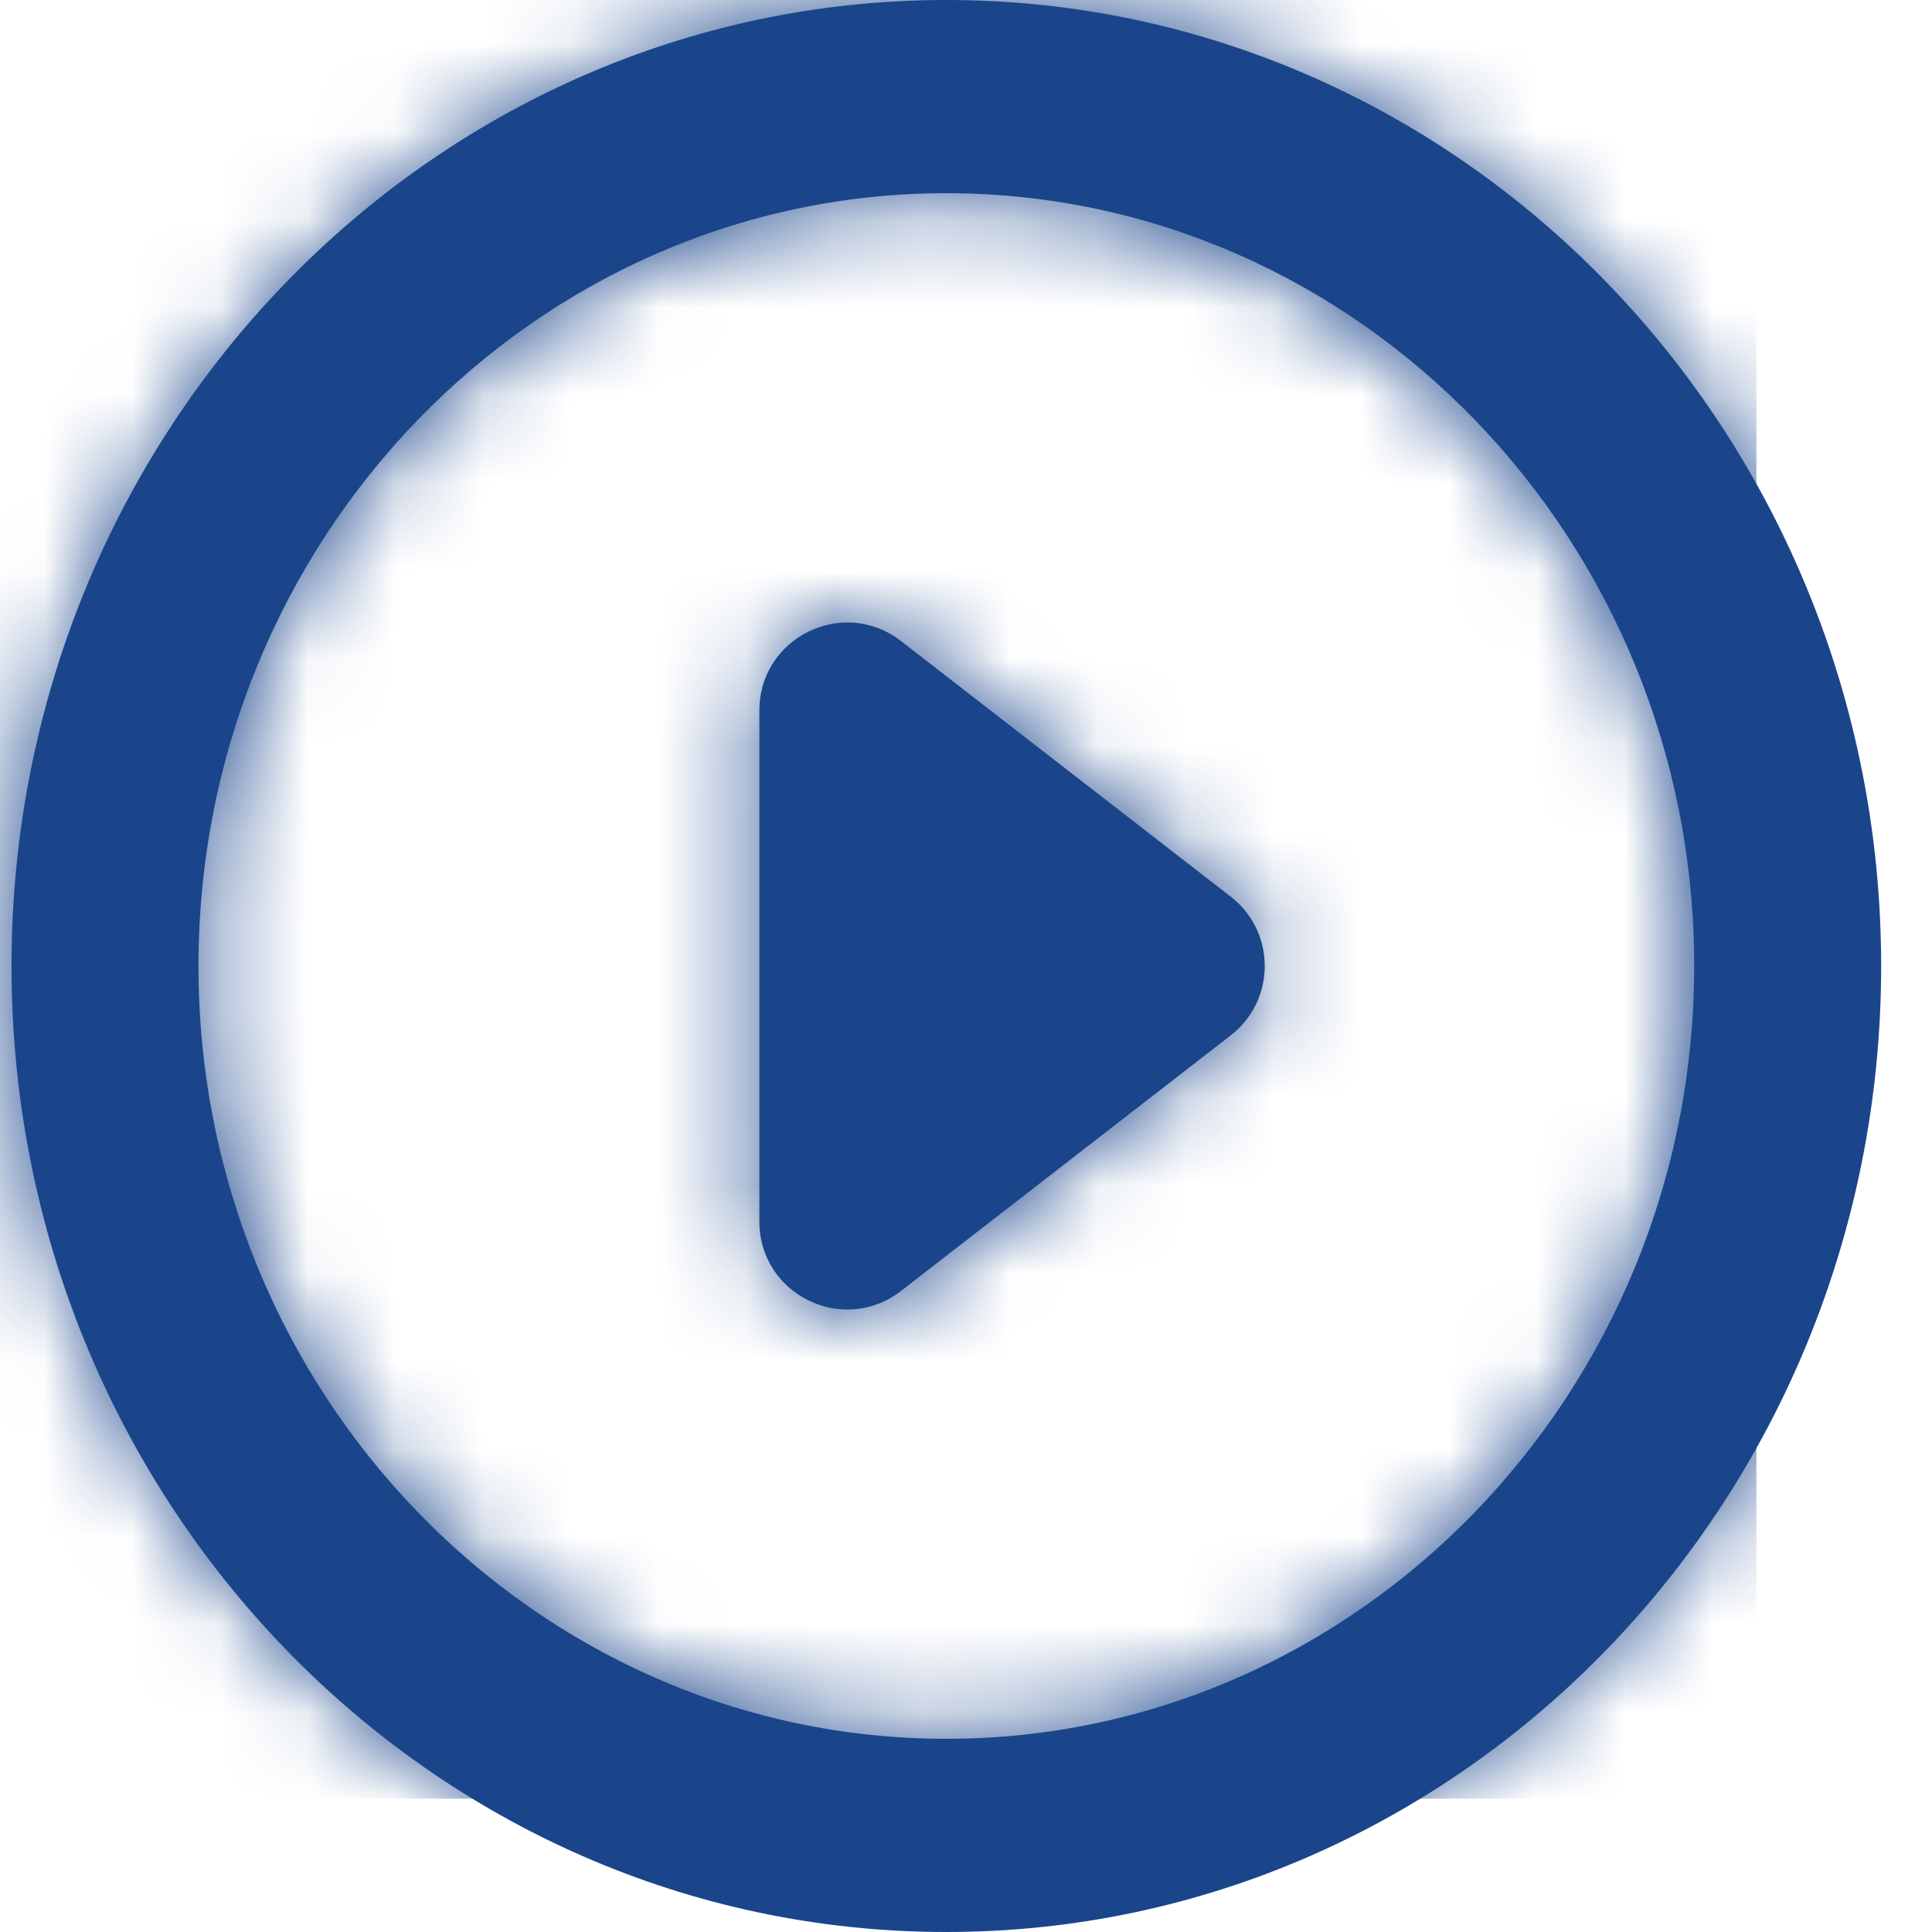
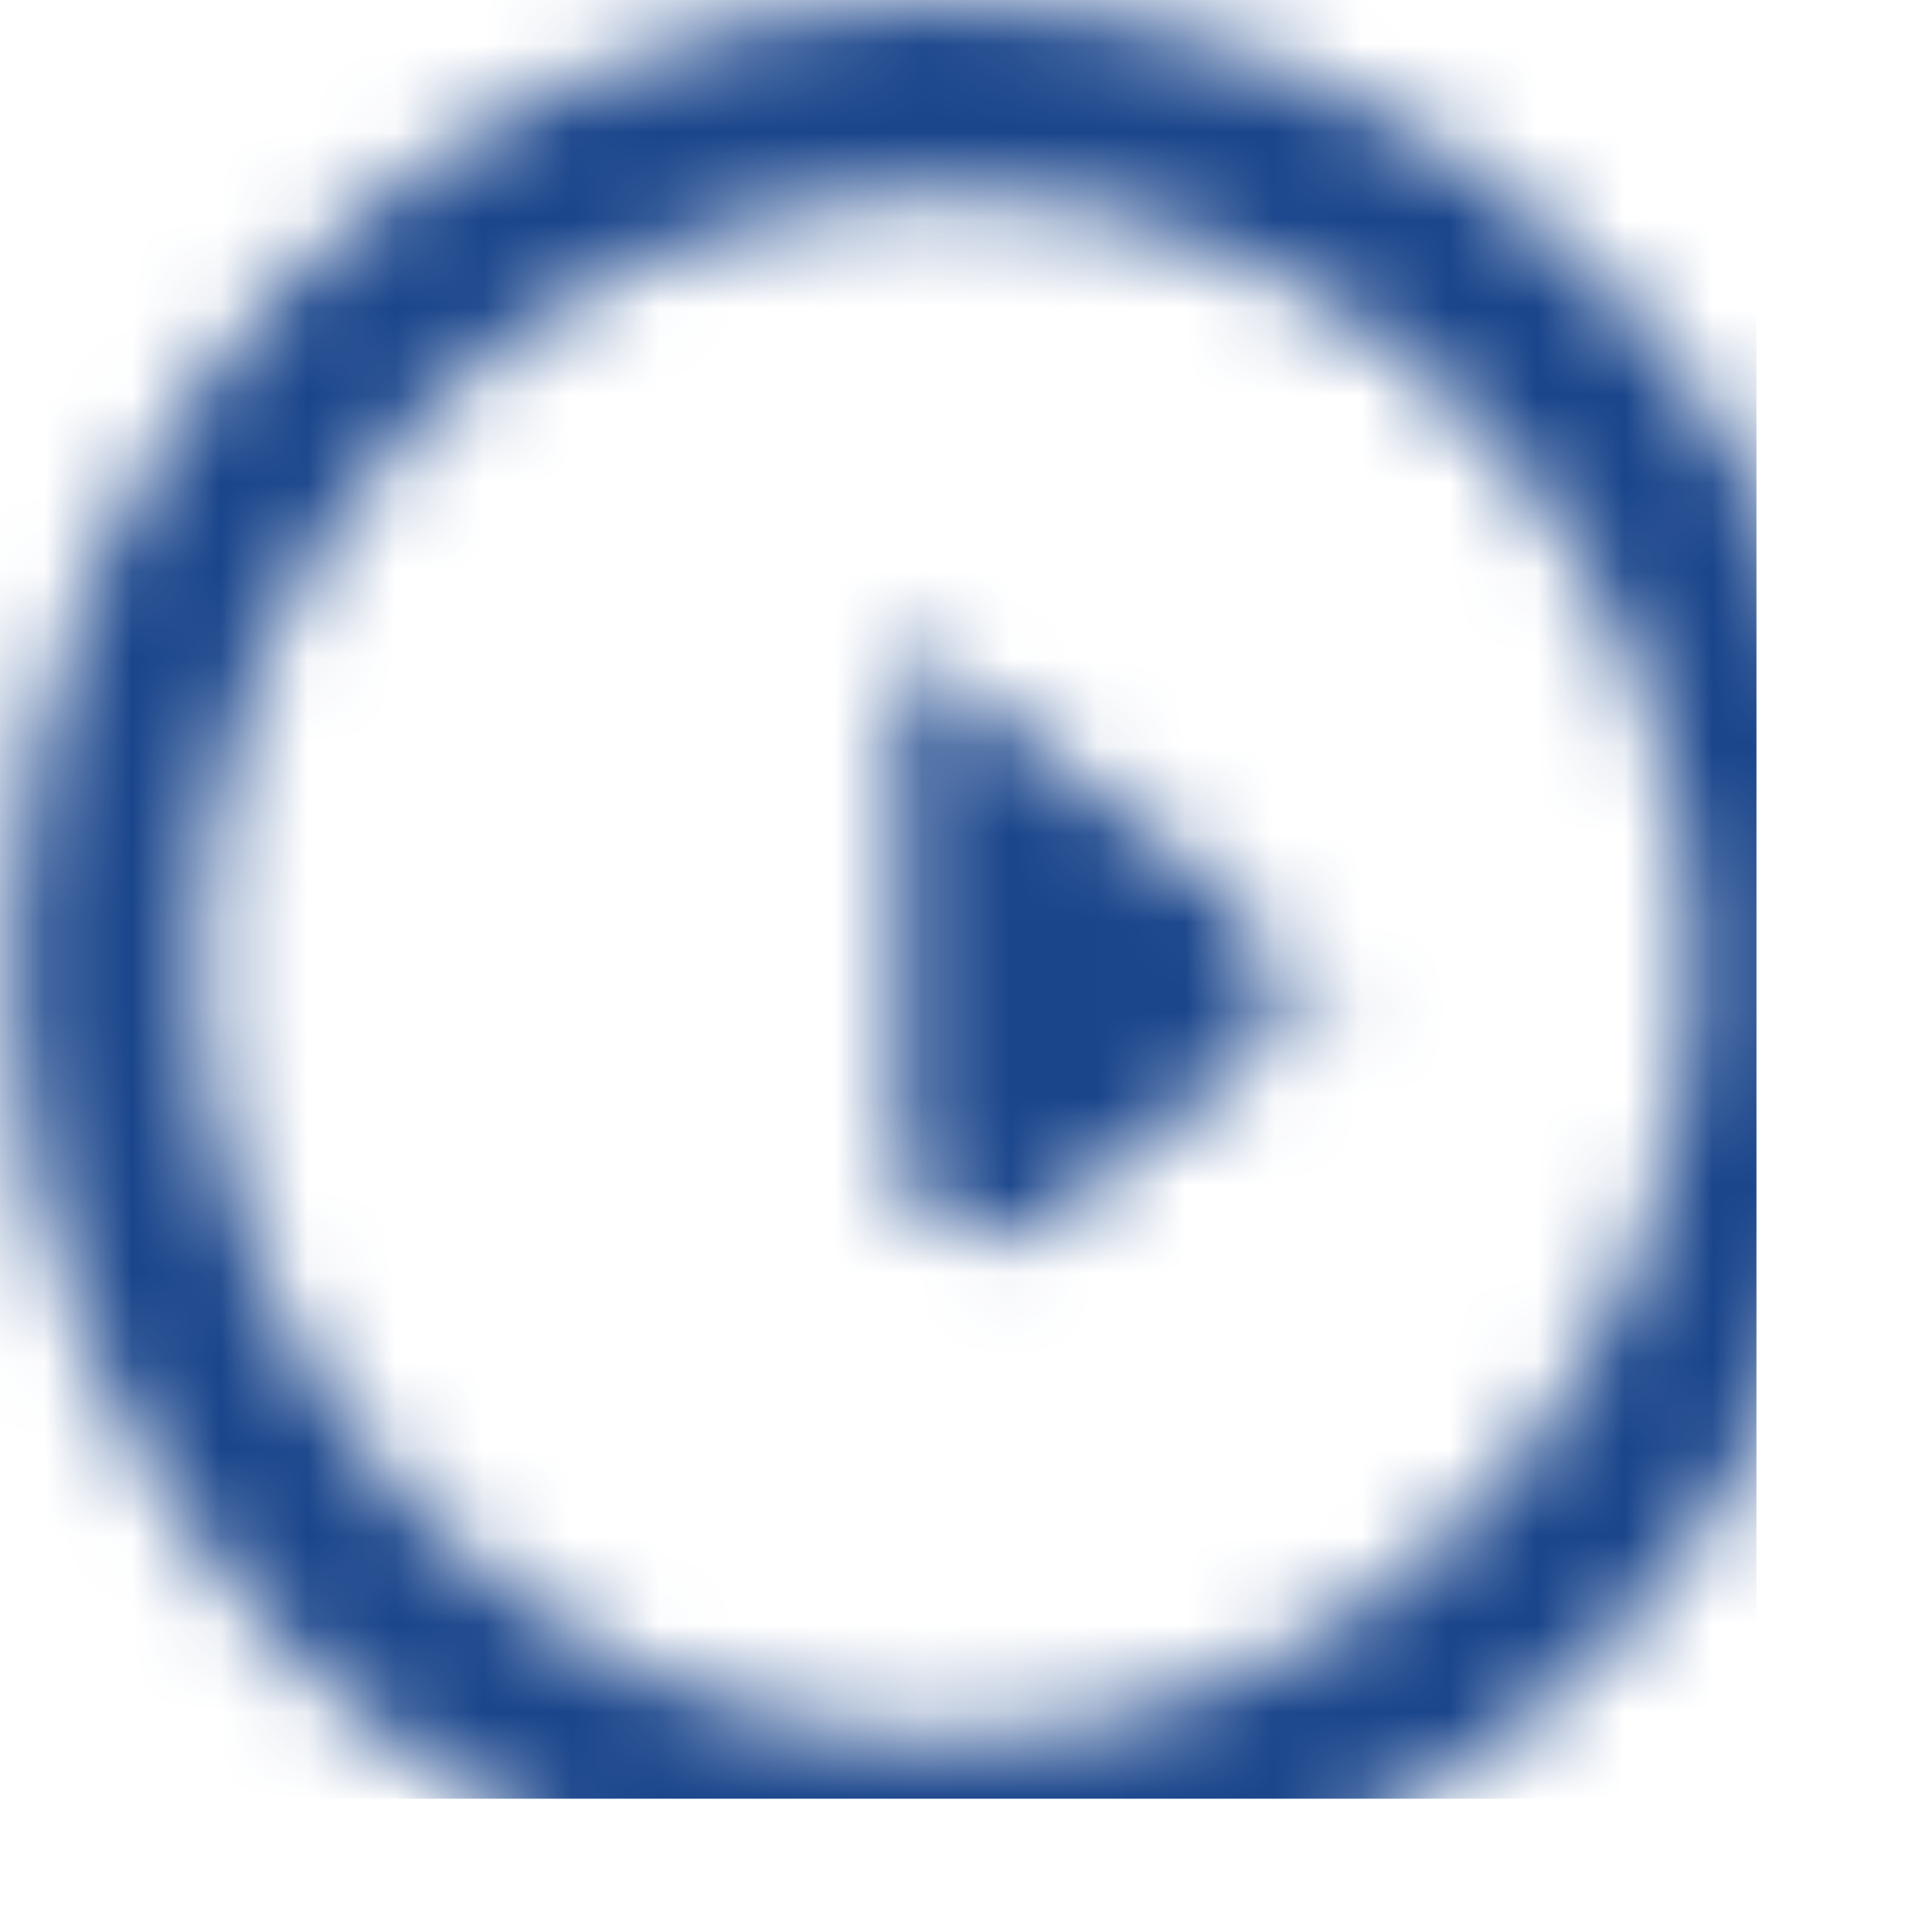
<svg xmlns="http://www.w3.org/2000/svg" width="22" height="22" fill="none" viewBox="0 0 22 22">
-   <path fill="#1A458B" fill-rule="evenodd" d="M14.014 11.79c.517-.4.517-1.18 0-1.58L10.26 7.3c-.658-.51-1.613-.041-1.613.79v5.82c0 .831.955 1.3 1.613.79l3.754-2.91zM.131 11c0 6.072 4.769 11 10.645 11 5.876 0 10.645-4.928 10.645-11S16.652 0 10.776 0C4.9 0 .131 4.928.131 11zm2.129 0c0-4.851 3.822-8.8 8.516-8.8s8.516 3.949 8.516 8.8c0 4.851-3.822 8.8-8.516 8.8S2.26 15.851 2.26 11z" clip-rule="evenodd" />
  <mask id="bmrxtqscha" width="22" height="22" x="0" y="0" maskUnits="userSpaceOnUse">
-     <path fill="#fff" fill-rule="evenodd" d="M14.014 11.79c.517-.4.517-1.18 0-1.58L10.26 7.3c-.658-.51-1.613-.041-1.613.79v5.82c0 .831.955 1.3 1.613.79l3.754-2.91zM.131 11c0 6.072 4.769 11 10.645 11 5.876 0 10.645-4.928 10.645-11S16.652 0 10.776 0C4.9 0 .131 4.928.131 11zm2.129 0c0-4.851 3.822-8.8 8.516-8.8s8.516 3.949 8.516 8.8c0 4.851-3.822 8.8-8.516 8.8S2.26 15.851 2.26 11z" clip-rule="evenodd" />
+     <path fill="#fff" fill-rule="evenodd" d="M14.014 11.79c.517-.4.517-1.18 0-1.58L10.26 7.3v5.82c0 .831.955 1.3 1.613.79l3.754-2.91zM.131 11c0 6.072 4.769 11 10.645 11 5.876 0 10.645-4.928 10.645-11S16.652 0 10.776 0C4.9 0 .131 4.928.131 11zm2.129 0c0-4.851 3.822-8.8 8.516-8.8s8.516 3.949 8.516 8.8c0 4.851-3.822 8.8-8.516 8.8S2.26 15.851 2.26 11z" clip-rule="evenodd" />
  </mask>
  <g mask="url(#bmrxtqscha)">
    <path fill="#1A458B" d="M-1.289 -1.518H20.001V20.482H-1.289z" />
  </g>
</svg>